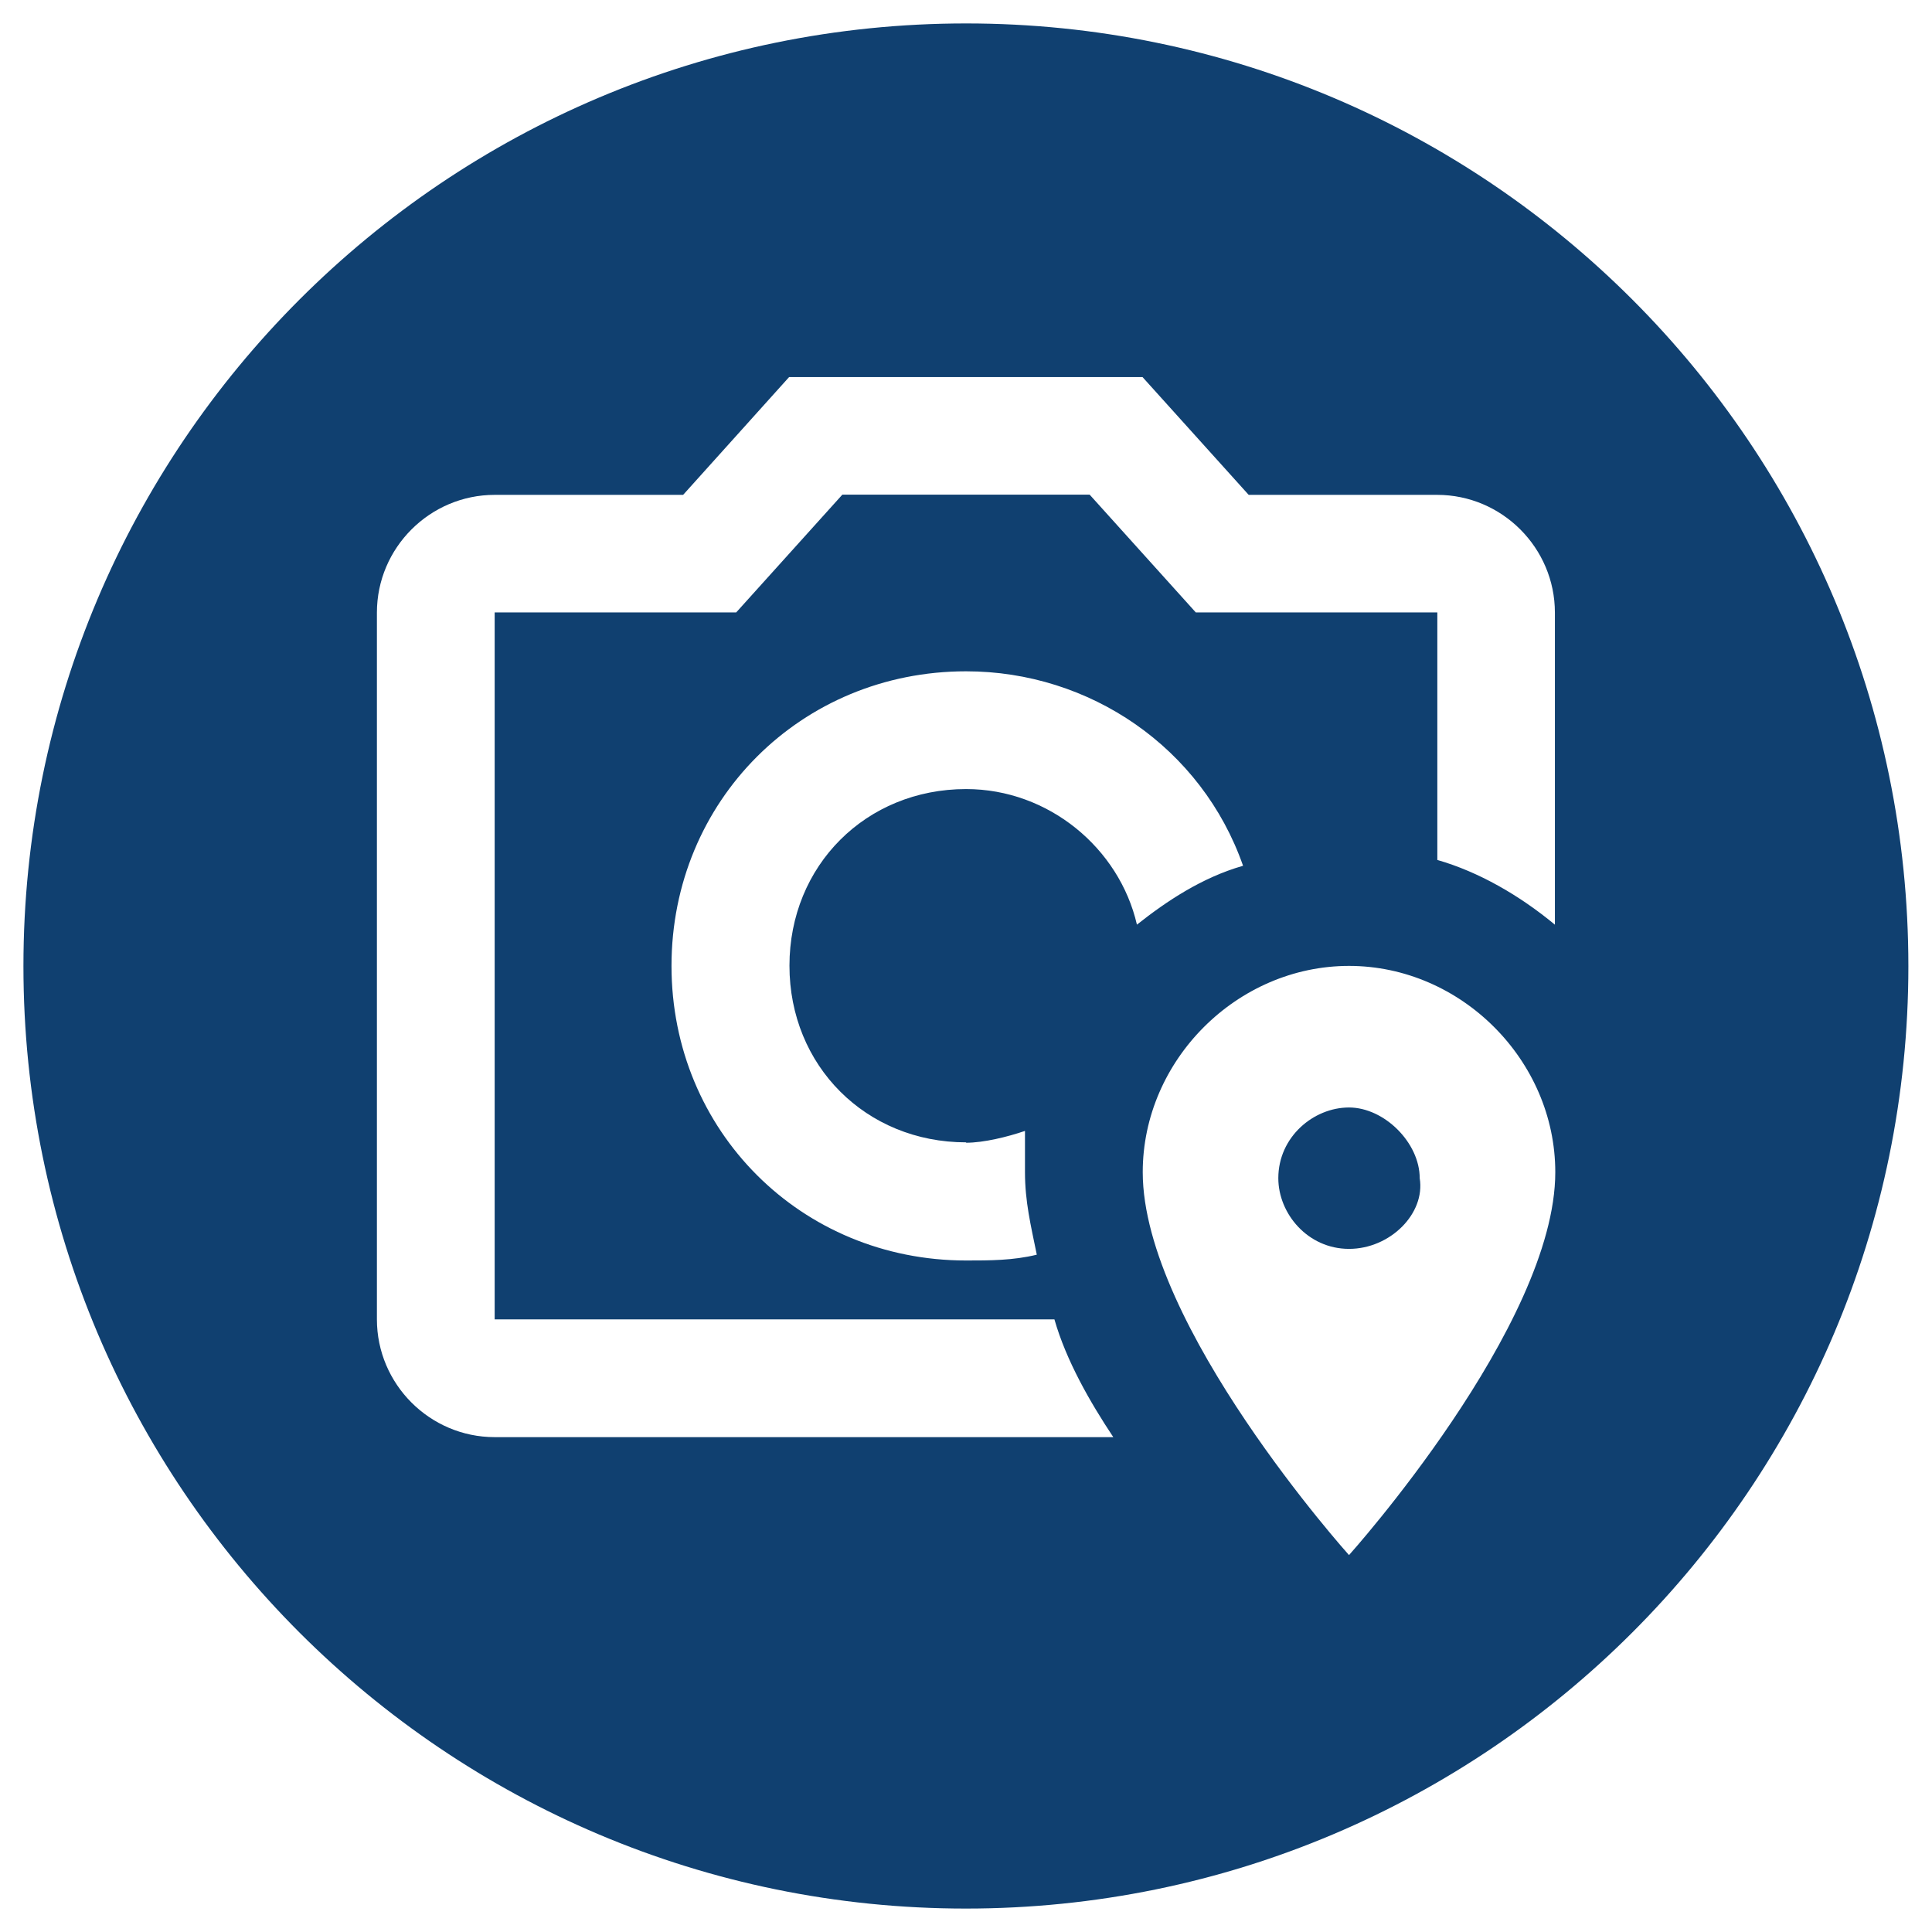
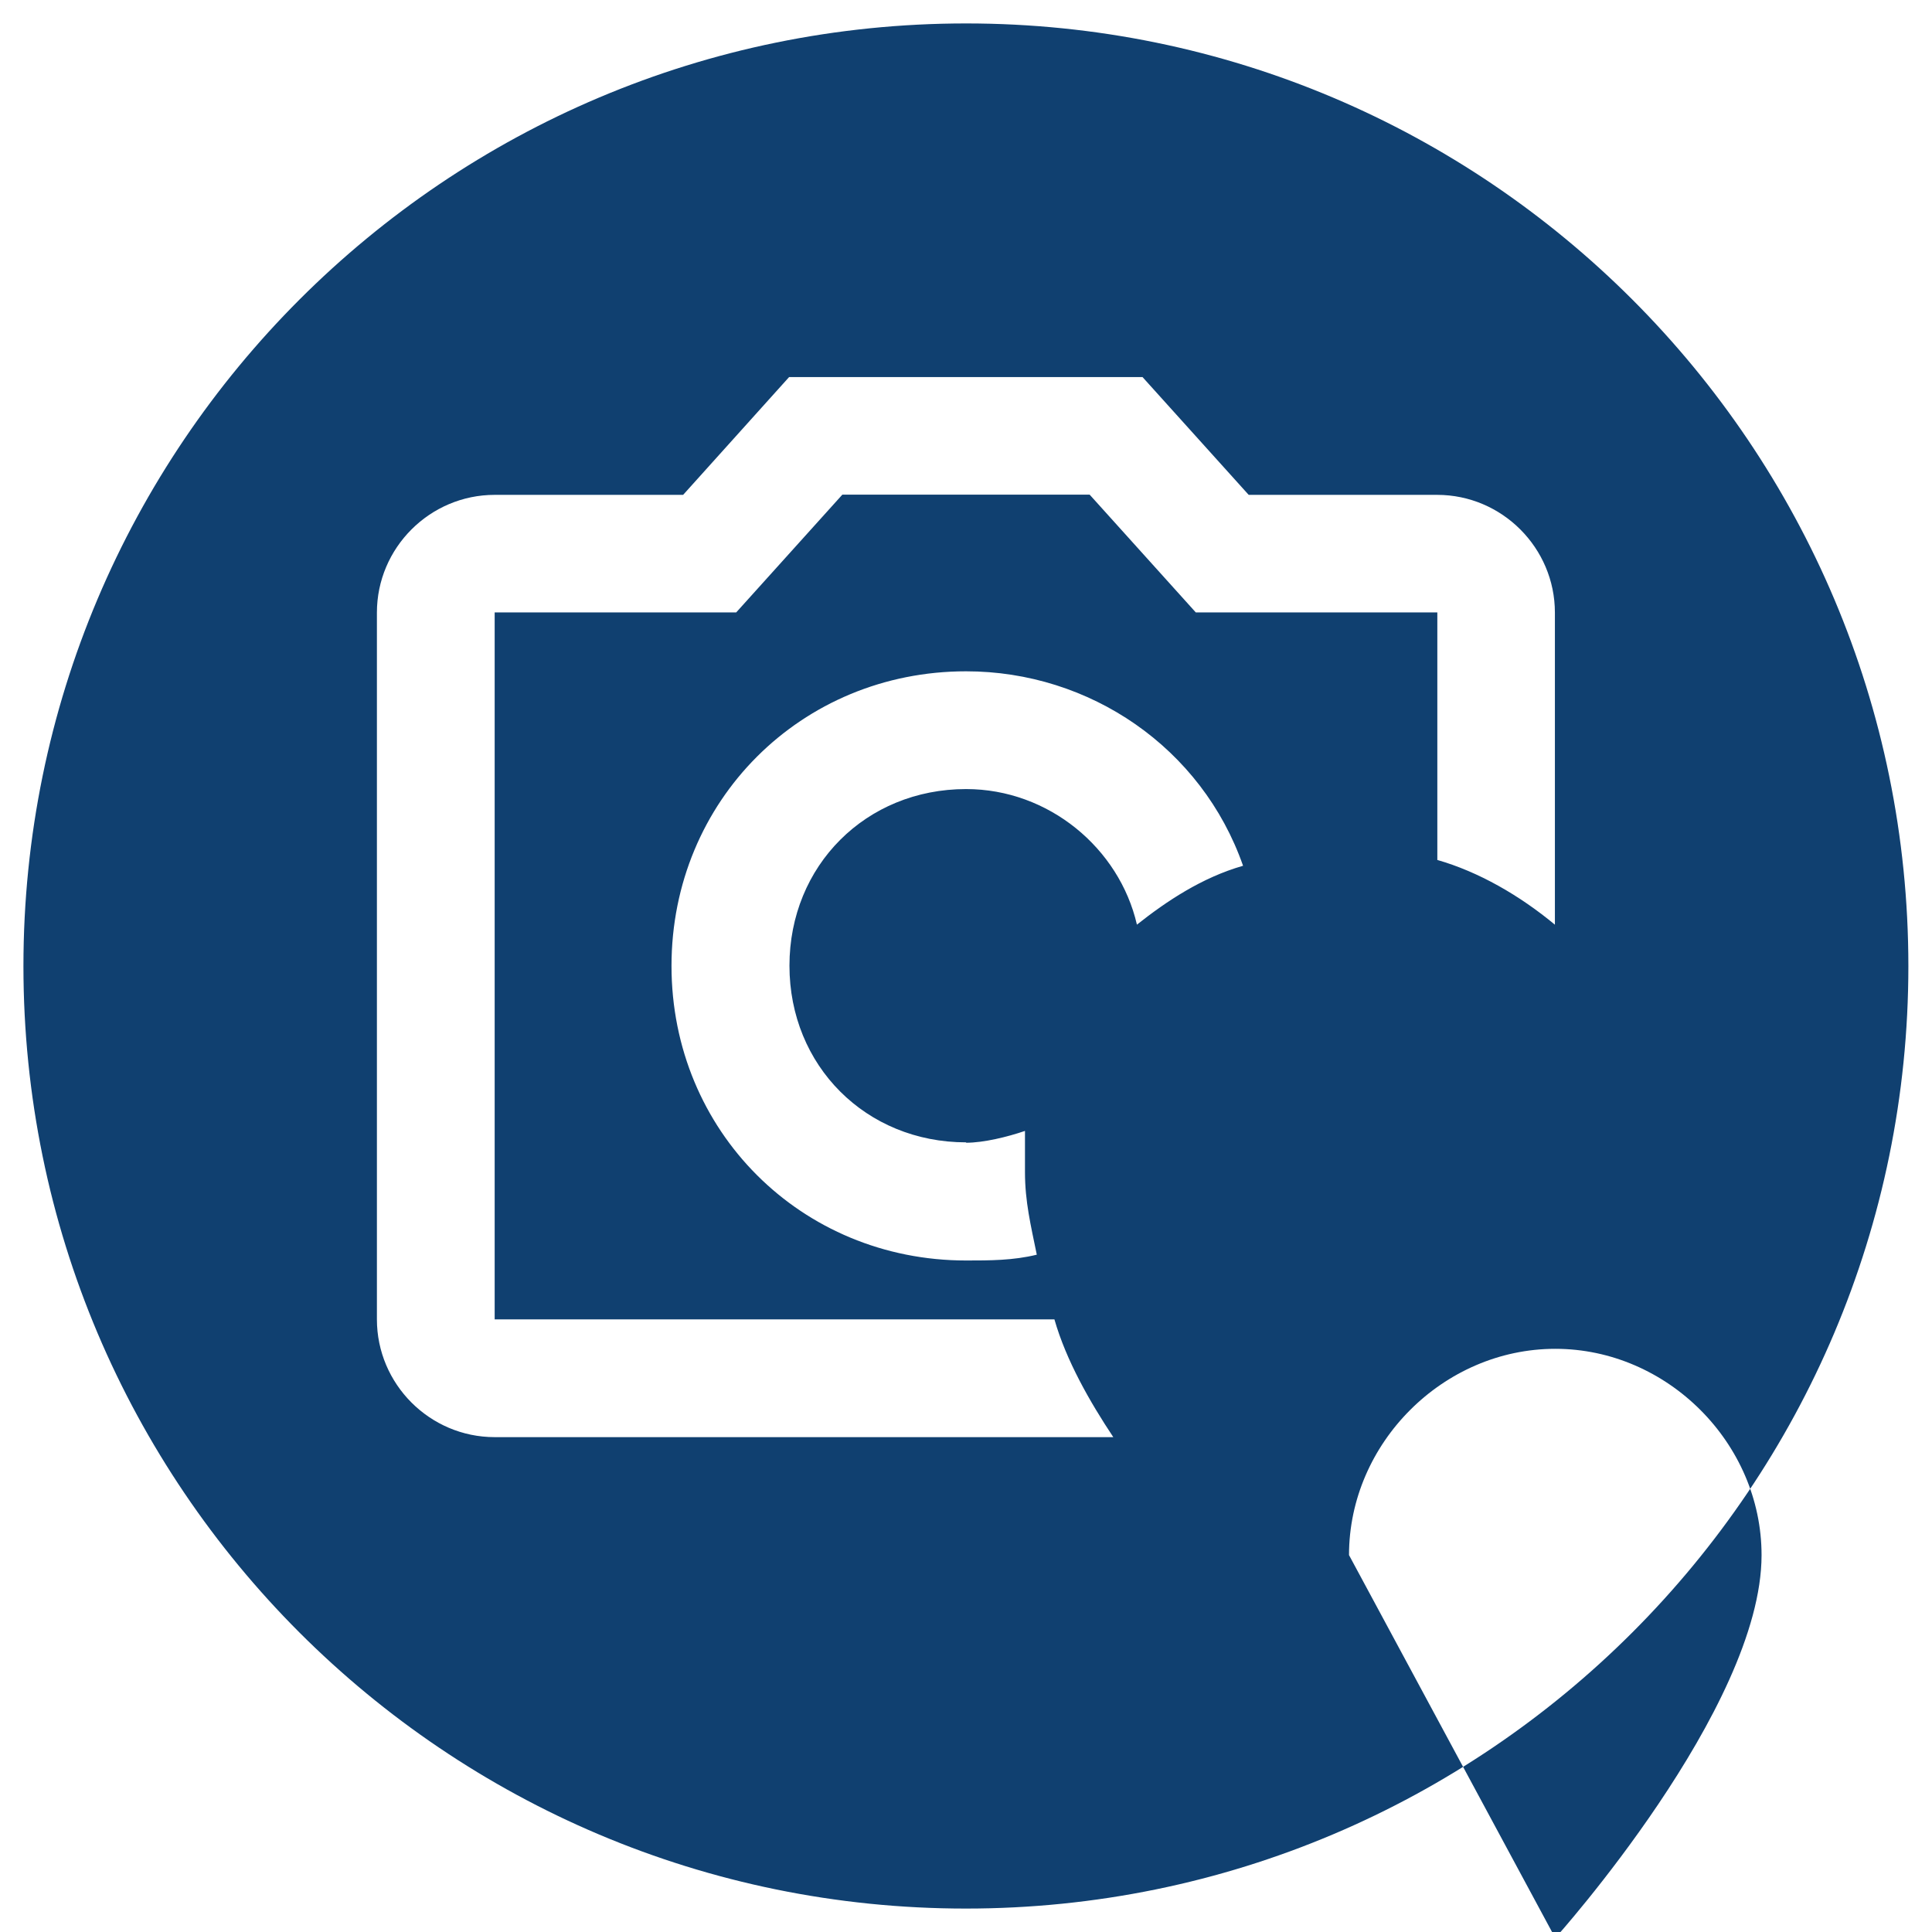
<svg xmlns="http://www.w3.org/2000/svg" id="Capa_1" data-name="Capa 1" viewBox="0 0 99.75 99.75">
  <defs>
    <style>
      .cls-1 {
        fill: #104070;
      }
    </style>
  </defs>
-   <path class="cls-1" d="M49.88,1.21C23,1.21,1.21,23,1.21,49.88s21.79,48.66,48.66,48.66,48.66-21.79,48.66-48.66S76.75,1.21,49.88,1.21ZM49.88,59c.91,0,2.13-.3,3.04-.61v2.13c0,1.52.3,2.74.61,4.26-1.22.3-2.43.3-3.65.3-8.52,0-15.21-6.69-15.21-15.21s6.69-15.21,15.21-15.21c6.39,0,12.17,3.95,14.3,10.04-2.13.61-3.95,1.83-5.48,3.04-.91-3.95-4.56-7-8.82-7-5.17,0-9.12,3.95-9.12,9.12s3.95,9.12,9.12,9.12ZM69.65,80.29s-10.65-11.86-10.65-19.77c0-5.78,4.87-10.65,10.65-10.65s10.65,4.87,10.65,10.65c0,7.91-10.65,19.77-10.65,19.77ZM80.29,47.75c-1.83-1.52-3.95-2.74-6.08-3.35v-12.78h-12.47l-5.48-6.08h-12.77l-5.48,6.08h-12.47v36.5h28.9c.61,2.13,1.83,4.26,3.04,6.08h-31.94c-3.35,0-6.08-2.74-6.08-6.08V31.63c0-3.35,2.74-6.08,6.08-6.08h9.73l5.47-6.08h18.25l5.48,6.08h9.73c3.35,0,6.08,2.74,6.08,6.08v16.12Z" />
-   <path class="cls-1" d="M69.65,57.18c-1.83,0-3.65,1.52-3.65,3.65,0,1.83,1.52,3.65,3.65,3.65s3.95-1.83,3.65-3.65c0-1.83-1.83-3.65-3.65-3.65Z" />
+   <path class="cls-1" d="M49.88,1.21C23,1.21,1.21,23,1.21,49.88s21.79,48.66,48.66,48.66,48.66-21.79,48.66-48.66S76.75,1.21,49.88,1.21ZM49.88,59c.91,0,2.13-.3,3.04-.61v2.13c0,1.52.3,2.74.61,4.26-1.22.3-2.43.3-3.65.3-8.52,0-15.21-6.69-15.21-15.21s6.69-15.21,15.21-15.21c6.39,0,12.17,3.95,14.3,10.04-2.13.61-3.95,1.83-5.48,3.04-.91-3.95-4.56-7-8.82-7-5.17,0-9.12,3.95-9.12,9.12s3.95,9.12,9.12,9.12ZM69.65,80.29c0-5.78,4.87-10.65,10.65-10.65s10.65,4.87,10.65,10.65c0,7.91-10.65,19.77-10.65,19.77ZM80.29,47.75c-1.83-1.52-3.95-2.74-6.08-3.35v-12.78h-12.47l-5.48-6.08h-12.77l-5.48,6.08h-12.47v36.5h28.9c.61,2.13,1.83,4.26,3.04,6.08h-31.94c-3.35,0-6.08-2.74-6.08-6.08V31.63c0-3.35,2.74-6.08,6.08-6.08h9.73l5.47-6.08h18.25l5.48,6.08h9.73c3.35,0,6.08,2.74,6.08,6.08v16.12Z" />
</svg>